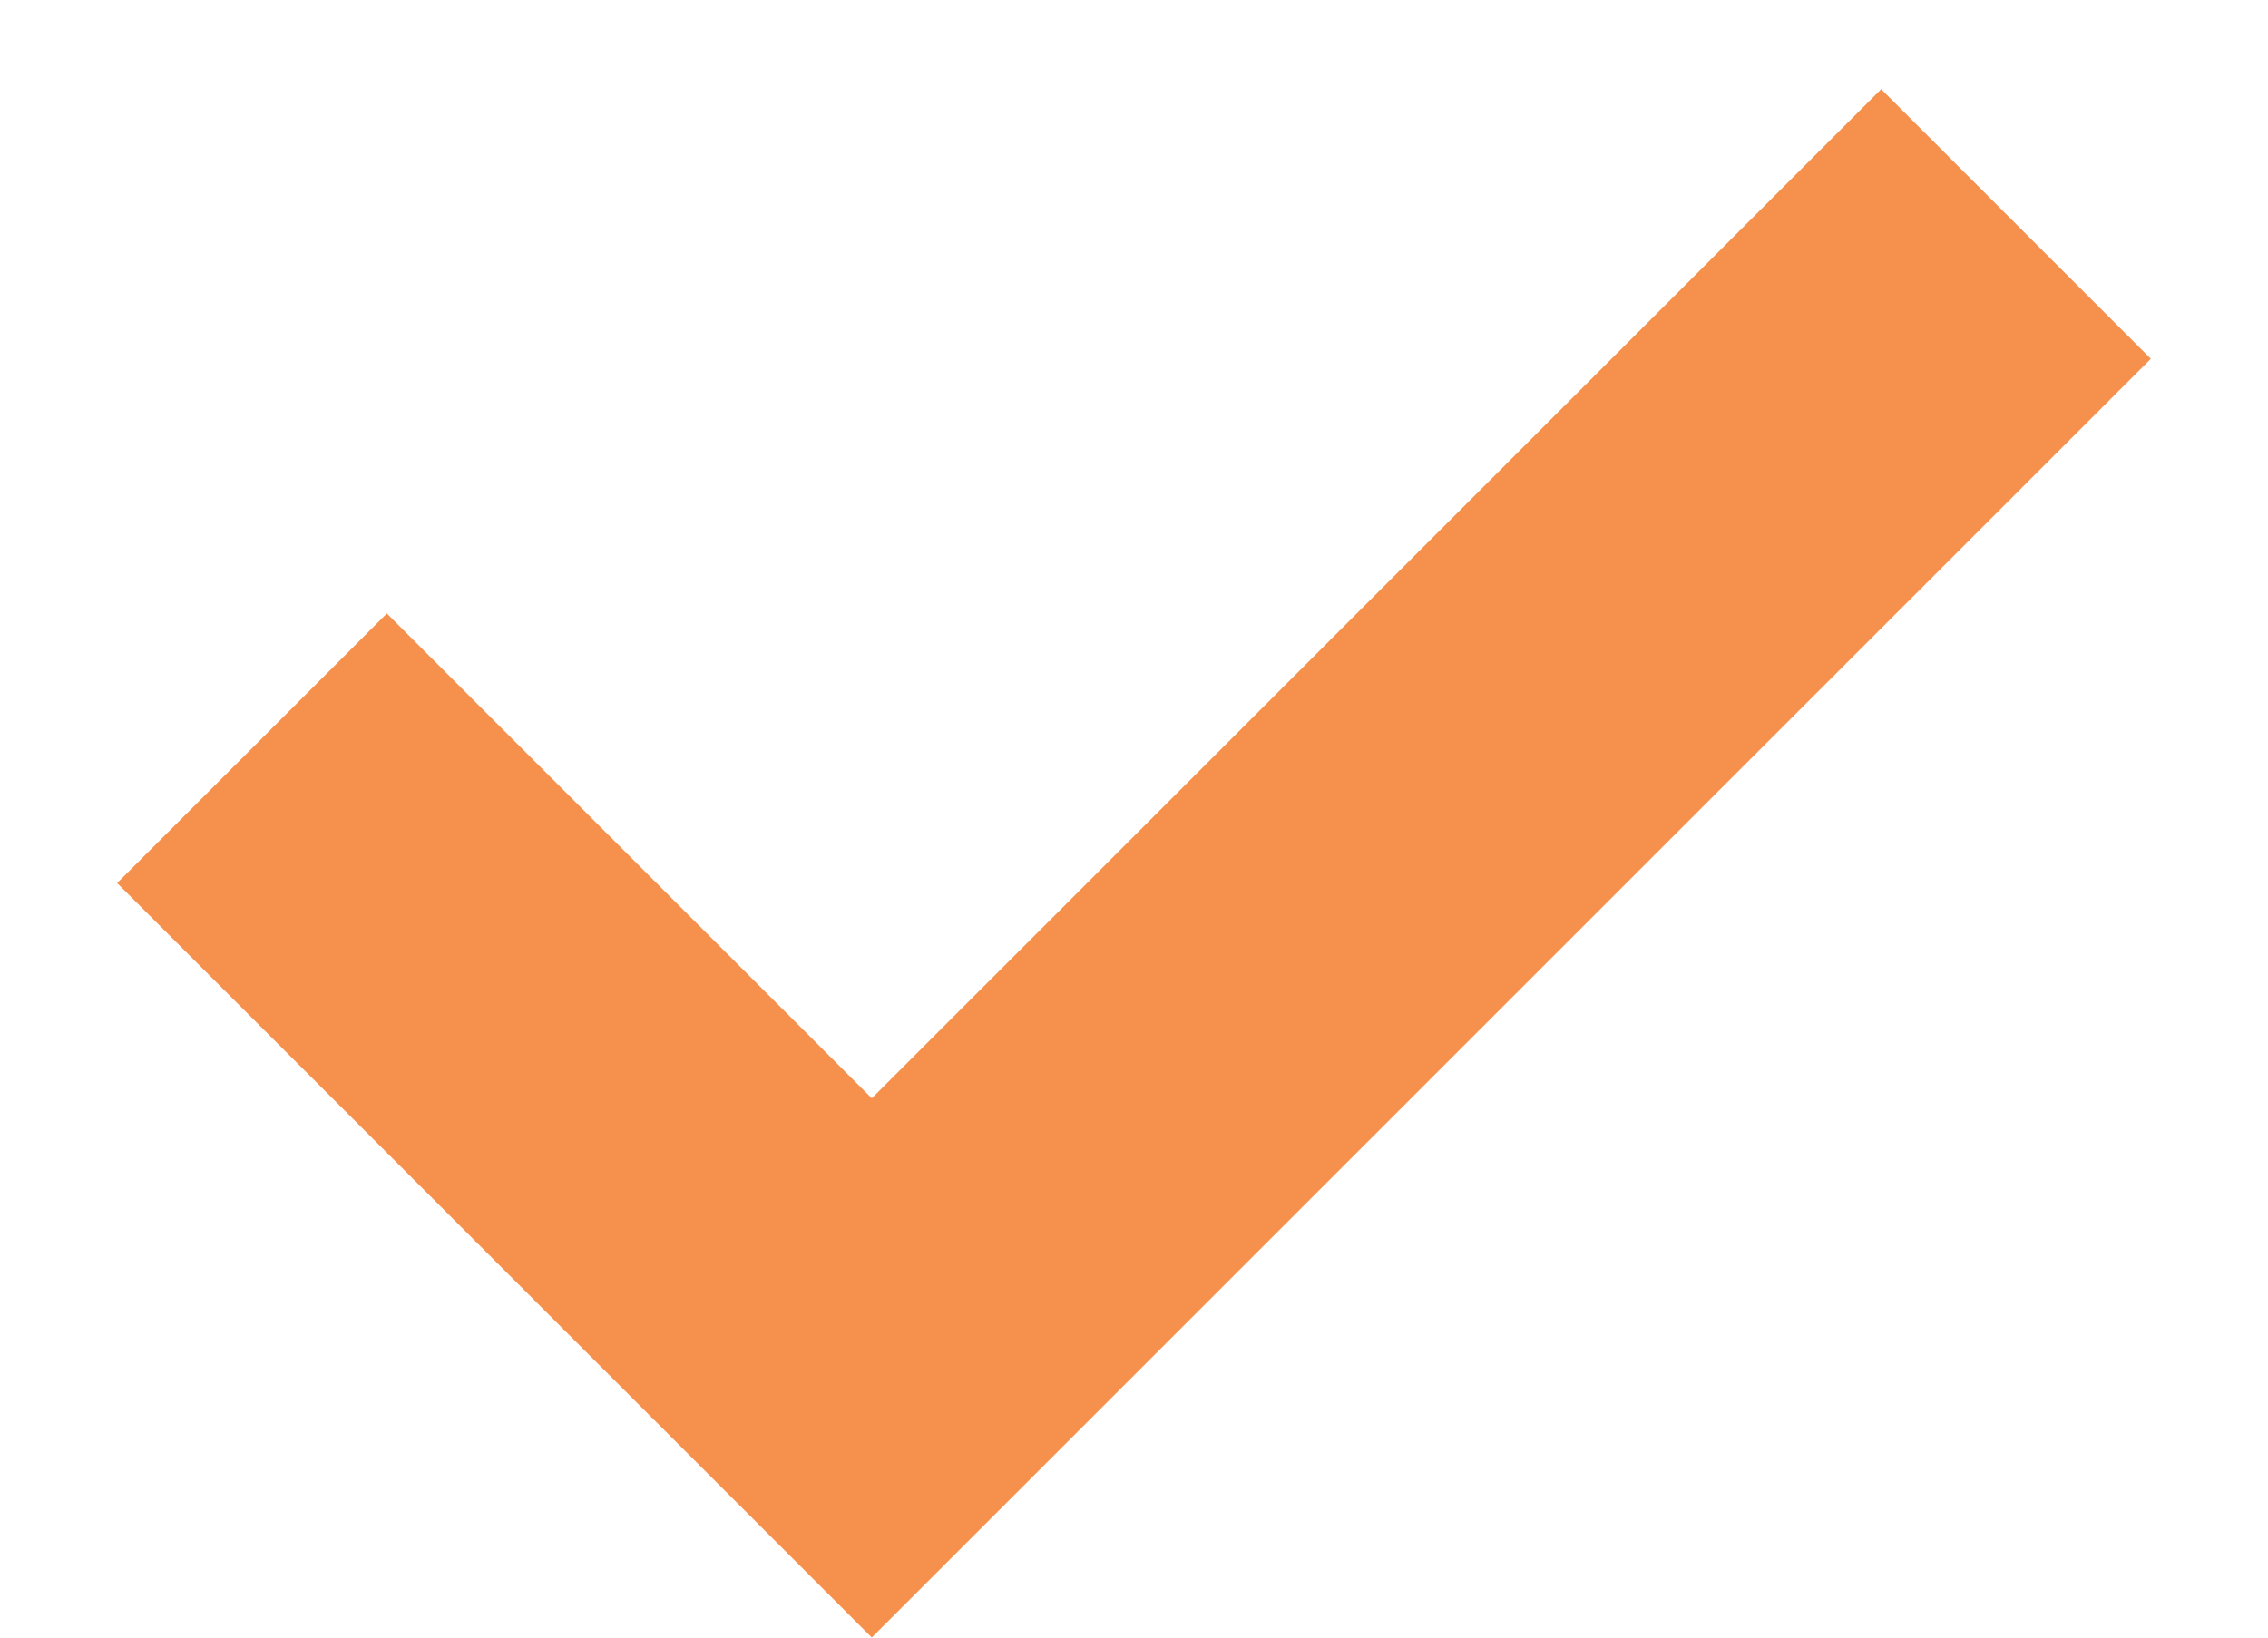
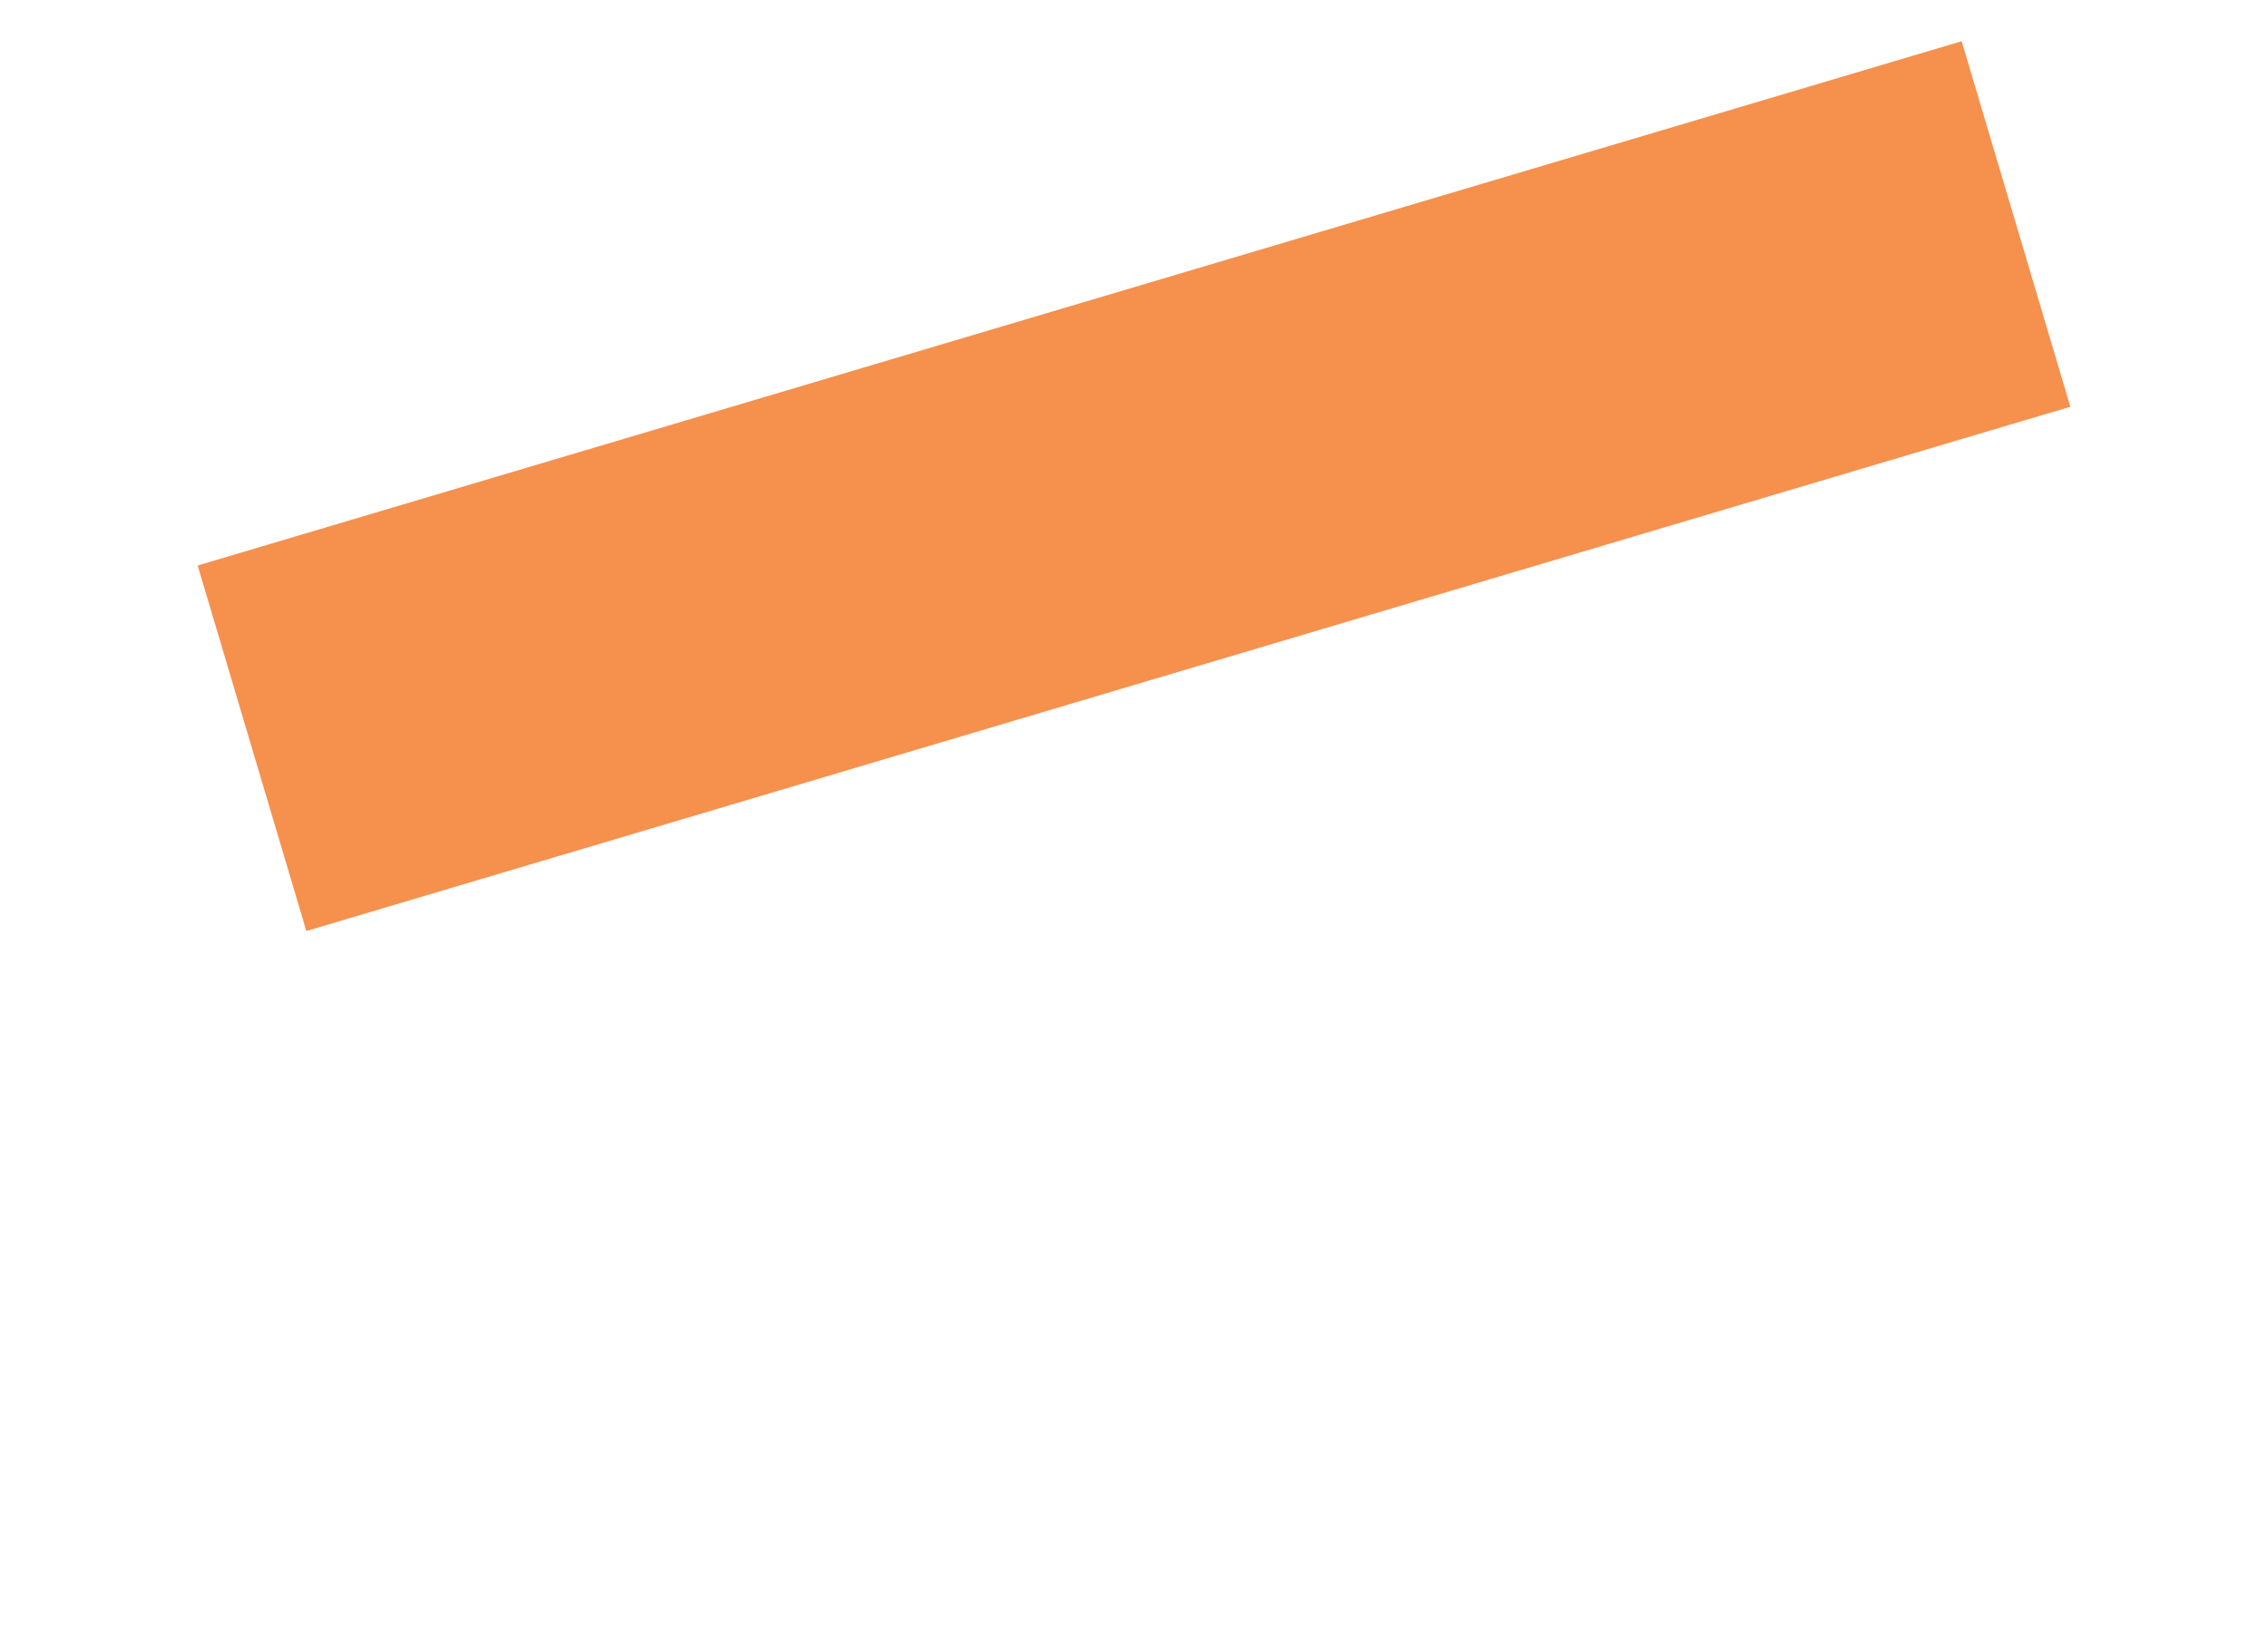
<svg xmlns="http://www.w3.org/2000/svg" width="18" height="13" viewBox="0 0 18 13" fill="none">
-   <path d="M2 5.94L6.919 10.859L16 1.778" stroke="#F6904D" stroke-width="3.027" />
+   <path d="M2 5.94L16 1.778" stroke="#F6904D" stroke-width="3.027" />
</svg>